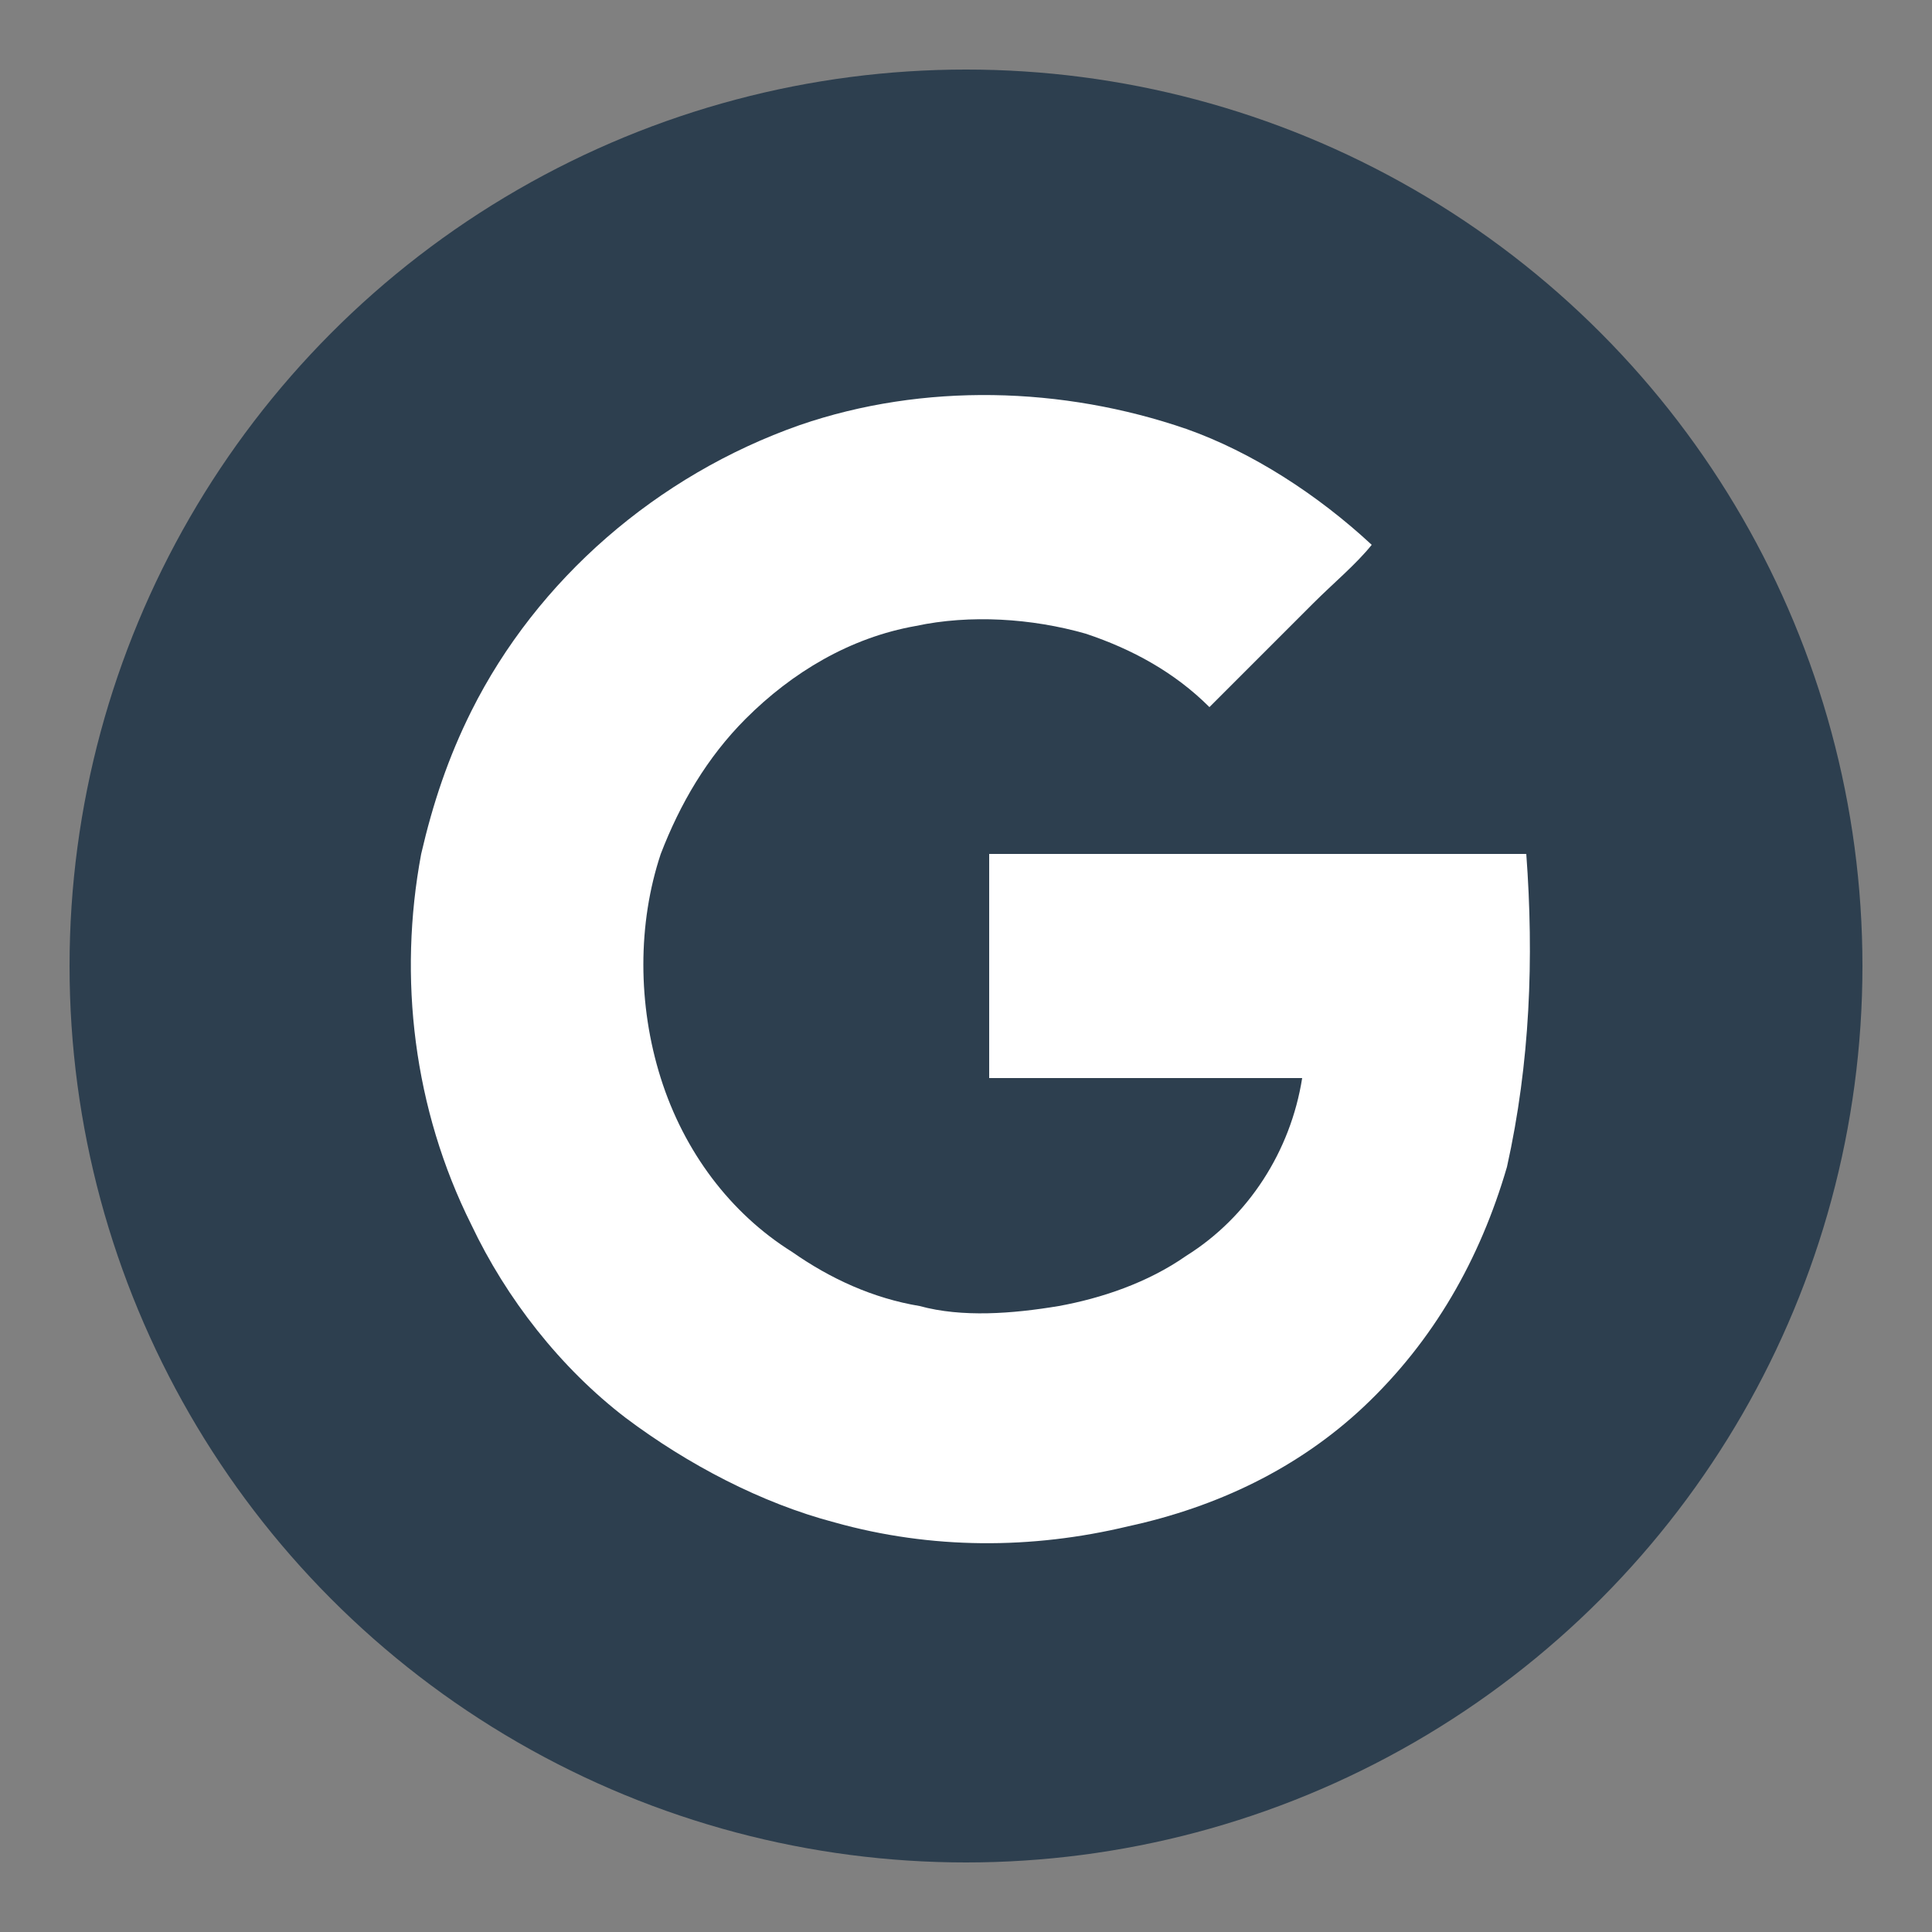
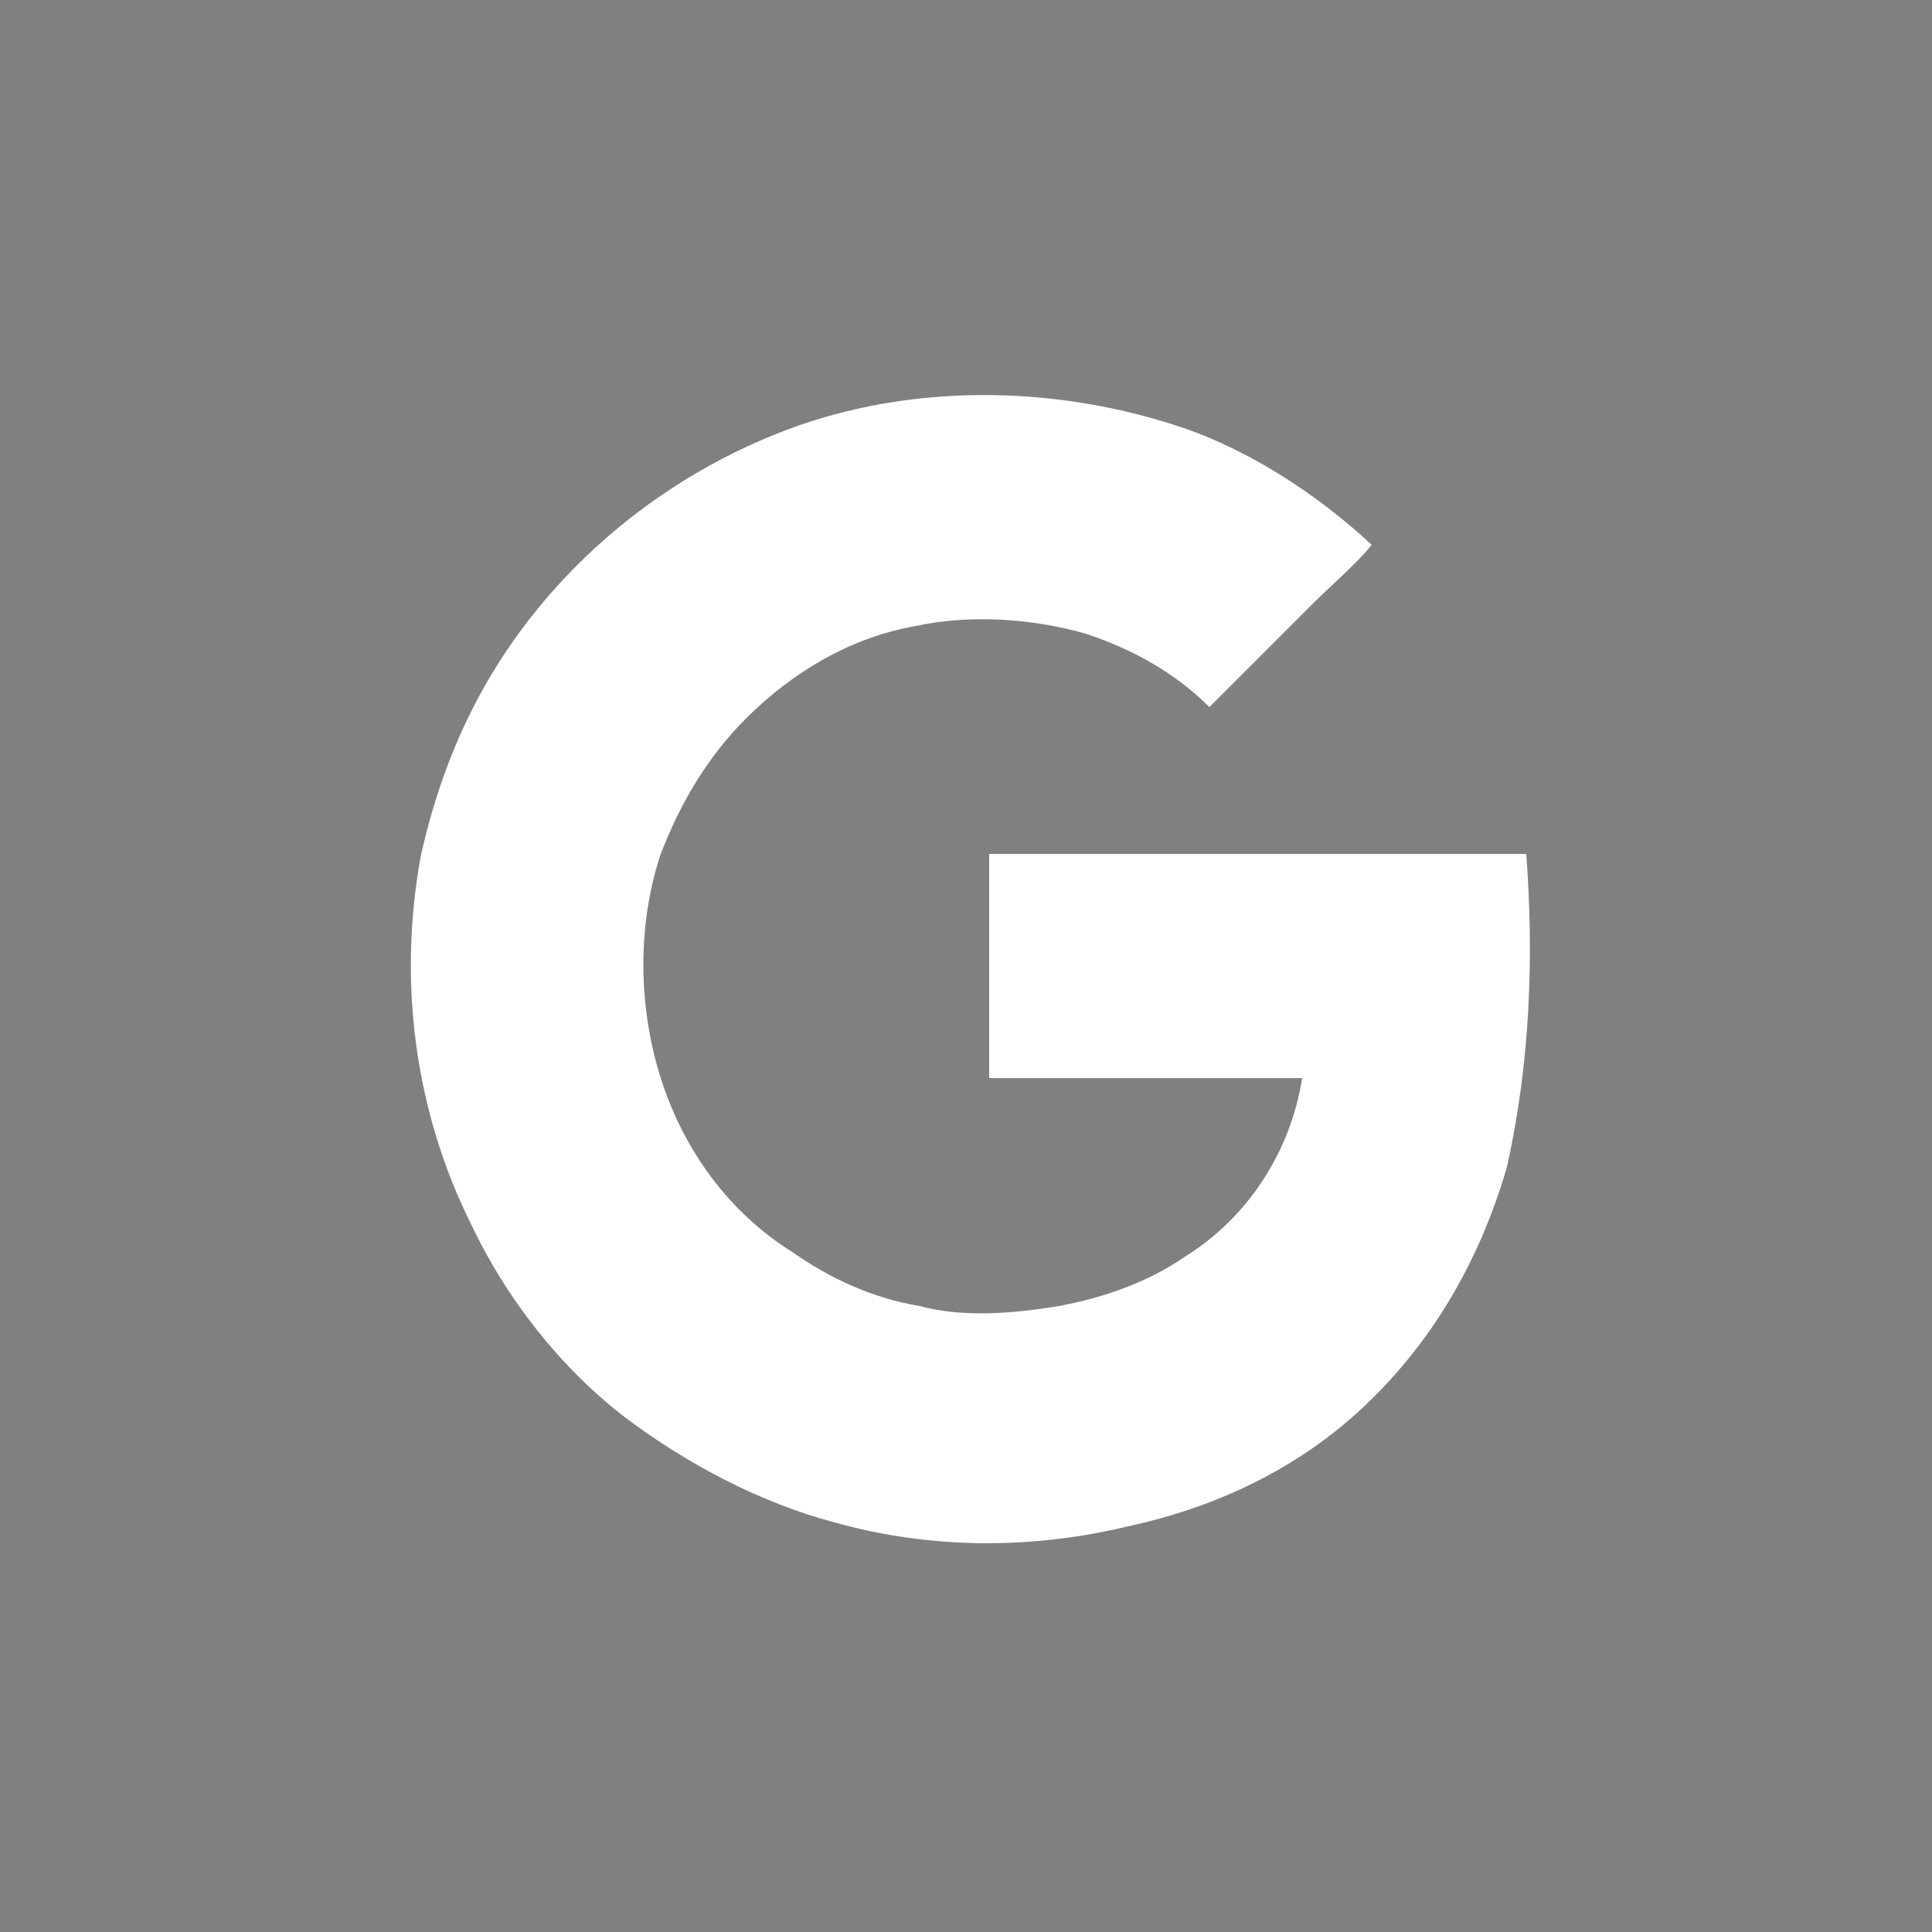
<svg xmlns="http://www.w3.org/2000/svg" xml:space="preserve" viewBox="0 0 50 50">
  <rect x="0" y="0" width="50" height="50" fill="#808080" stroke="none" />
-   <circle cx="25" cy="25" r="23.2" style="fill:#2d3f4f" />
  <path d="M39 30.2c-.7 2.4-1.9 4.5-3.7 6.2-1.7 1.6-3.8 2.6-6.1 3.1-2.5.6-5.1.6-7.6-.1-1.9-.5-3.8-1.5-5.4-2.7-1.7-1.3-3.1-3.1-4-5-1.5-3-1.9-6.4-1.3-9.6.3-1.3.7-2.5 1.3-3.7 1.7-3.4 4.8-6.1 8.5-7.4 3.2-1.1 6.8-1 10 .1 1.7.6 3.4 1.7 4.8 3-.4.5-1 1-1.5 1.5l-2.7 2.7c-.9-.9-2-1.5-3.2-1.9-1.4-.4-3-.5-4.4-.2-1.7.3-3.2 1.2-4.4 2.4-1 1-1.7 2.2-2.2 3.5-.6 1.8-.6 3.9 0 5.8s1.8 3.5 3.4 4.5c1 .7 2.1 1.2 3.3 1.4 1.1.3 2.4.2 3.6 0 1.1-.2 2.3-.6 3.3-1.3 1.6-1 2.7-2.7 3-4.6h-8.1v-5.8h13.9c.2 2.7.1 5.4-.5 8.1" style="fill:#fff" />
</svg>